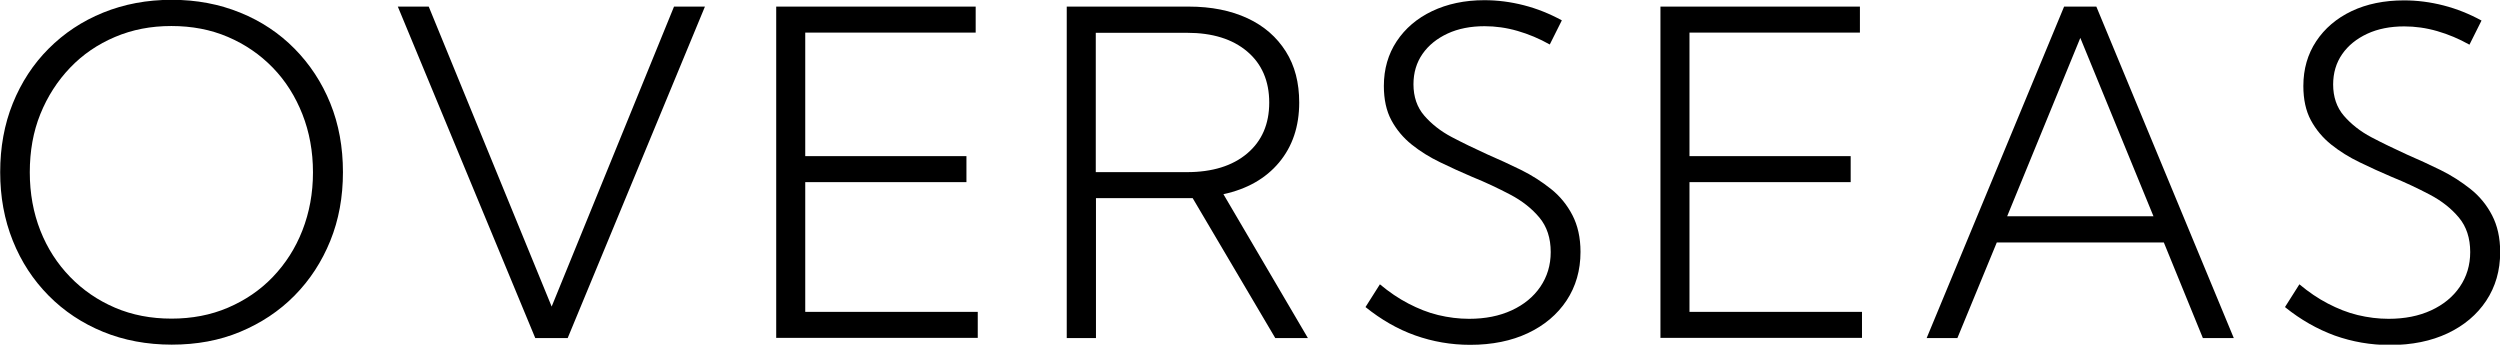
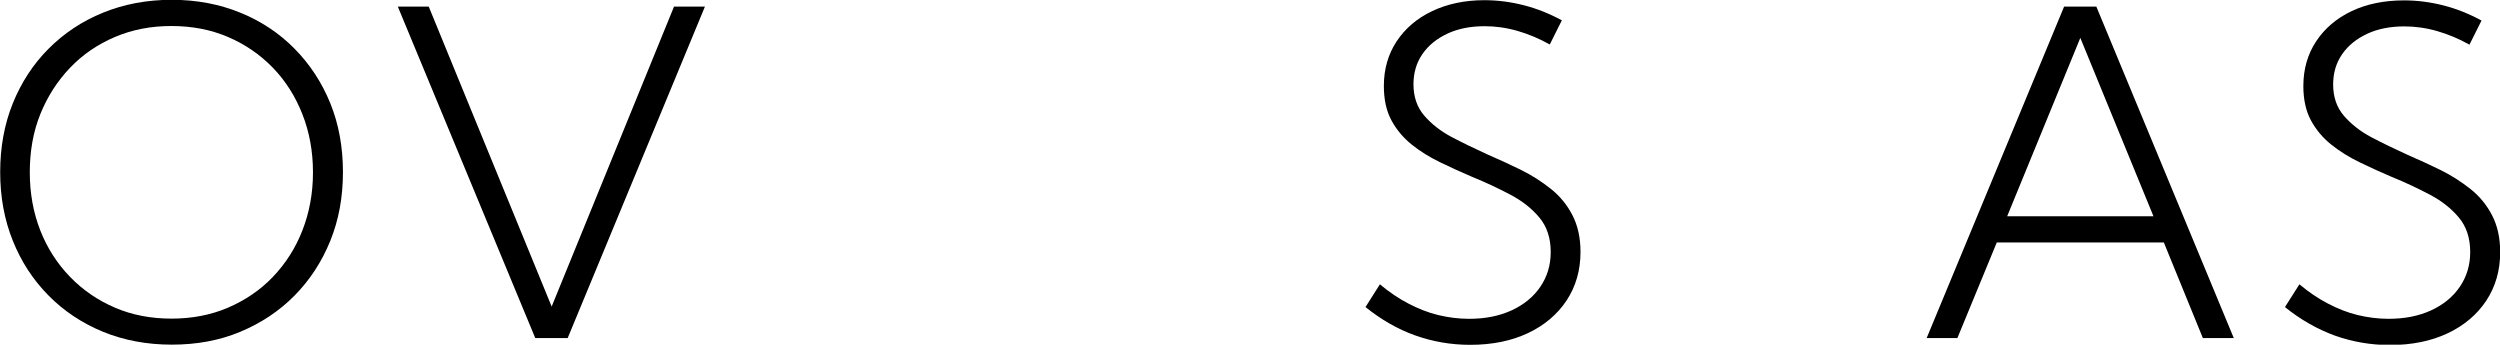
<svg xmlns="http://www.w3.org/2000/svg" id="_レイヤー_2" data-name="レイヤー 2" viewBox="0 0 132.6 18.28">
  <g id="OVERSEAS白四角">
    <g>
      <path d="M9.11,18.28c-1.32,0-2.54-.23-3.64-.68s-2.07-1.09-2.89-1.92-1.45-1.79-1.9-2.91-.67-2.33-.67-3.64.22-2.54.67-3.65,1.08-2.08,1.9-2.9,1.78-1.46,2.89-1.91,2.32-.68,3.64-.68,2.52.23,3.63.68,2.07,1.09,2.88,1.91,1.45,1.79,1.9,2.9.67,2.33.67,3.65-.22,2.53-.67,3.64-1.08,2.08-1.9,2.91-1.78,1.46-2.88,1.92-2.31.68-3.63.68ZM9.09,16.9c1.09,0,2.09-.19,3-.58s1.71-.93,2.38-1.63,1.2-1.52,1.57-2.47.56-1.97.56-3.08-.19-2.14-.56-3.08-.89-1.77-1.57-2.47-1.47-1.24-2.38-1.63-1.91-.58-3-.58-2.07.19-2.99.58-1.71.93-2.38,1.63-1.2,1.52-1.58,2.46-.56,1.97-.56,3.09.19,2.15.56,3.09.9,1.76,1.58,2.46,1.47,1.24,2.38,1.63,1.91.58,2.99.58Z" />
      <path d="M30.12,17.93h-1.73L21.1.35h1.64l6.52,15.91L35.75.35h1.64l-7.28,17.58Z" />
-       <path d="M41.17,17.93V.35h10.58v1.38h-9.04v6.55h8.55v1.38h-8.55v6.88h9.15v1.38h-10.7Z" />
-       <path d="M69.36,17.93h-1.72l-4.38-7.42h-5.13v7.42h-1.55V.35h6.47c1.2,0,2.24.21,3.12.62s1.55,1,2.03,1.76.71,1.66.71,2.71c0,1.27-.36,2.33-1.07,3.18s-1.7,1.41-2.95,1.68l4.48,7.63ZM58.12,9.13h4.84c1.34,0,2.41-.33,3.19-.99s1.17-1.56,1.17-2.7-.39-2.05-1.17-2.71-1.84-.99-3.19-.99h-4.84v7.39Z" />
      <path d="M72.43,16.28l.76-1.2c.49.41.99.75,1.51,1.02s1.04.48,1.58.61,1.09.2,1.64.2c.86,0,1.61-.15,2.26-.45s1.16-.72,1.52-1.25.55-1.14.55-1.84c0-.74-.2-1.35-.6-1.83s-.92-.89-1.55-1.22-1.3-.65-2.02-.94c-.57-.24-1.13-.5-1.69-.77s-1.06-.58-1.51-.94-.81-.79-1.08-1.29-.4-1.11-.4-1.82c0-.9.23-1.69.68-2.37s1.08-1.22,1.88-1.6S77.68.01,78.73.01c.7,0,1.4.09,2.1.27s1.37.45,2.01.8l-.64,1.28c-.55-.31-1.12-.55-1.71-.72s-1.17-.25-1.75-.25c-.74,0-1.4.13-1.96.39s-1.01.62-1.33,1.08-.48,1-.48,1.61c0,.66.19,1.22.57,1.66s.87.83,1.46,1.14,1.23.62,1.89.92c.6.26,1.19.53,1.78.82s1.11.63,1.59,1.01.86.85,1.14,1.39.43,1.19.43,1.95c0,.98-.25,1.84-.74,2.58s-1.18,1.32-2.05,1.73-1.89.62-3.06.62c-1.02,0-1.99-.17-2.92-.5s-1.81-.84-2.63-1.5Z" />
-       <path d="M88.07,17.93V.35h10.58v1.38h-9.04v6.55h8.55v1.38h-8.55v6.88h9.15v1.38h-10.7Z" />
      <path d="M103.82,17.93h-1.63L109.48.35h1.71l7.29,17.58h-1.64l-2.07-5.07h-8.86l-2.09,5.07ZM106.46,11.47h7.76l-3.88-9.46-3.88,9.46Z" />
      <path d="M121.2,16.28l.76-1.2c.49.41.99.75,1.51,1.02s1.04.48,1.58.61,1.09.2,1.64.2c.86,0,1.61-.15,2.26-.45s1.16-.72,1.52-1.25.55-1.14.55-1.84c0-.74-.2-1.35-.6-1.83s-.92-.89-1.55-1.22-1.3-.65-2.02-.94c-.57-.24-1.13-.5-1.69-.77s-1.06-.58-1.51-.94-.81-.79-1.08-1.29-.4-1.11-.4-1.82c0-.9.23-1.69.68-2.37s1.08-1.22,1.88-1.6c.8-.38,1.73-.57,2.78-.57.7,0,1.4.09,2.1.27s1.37.45,2.01.8l-.64,1.28c-.55-.31-1.12-.55-1.71-.72s-1.17-.25-1.75-.25c-.74,0-1.4.13-1.96.39s-1.01.62-1.33,1.08-.48,1-.48,1.61c0,.66.19,1.22.57,1.66s.87.83,1.46,1.14,1.23.62,1.89.92c.6.26,1.19.53,1.78.82s1.11.63,1.59,1.01.86.85,1.14,1.39.43,1.19.43,1.95c0,.98-.25,1.84-.74,2.58s-1.18,1.32-2.05,1.73-1.89.62-3.06.62c-1.02,0-1.99-.17-2.92-.5-.93-.34-1.81-.84-2.63-1.5Z" />
    </g>
  </g>
</svg>